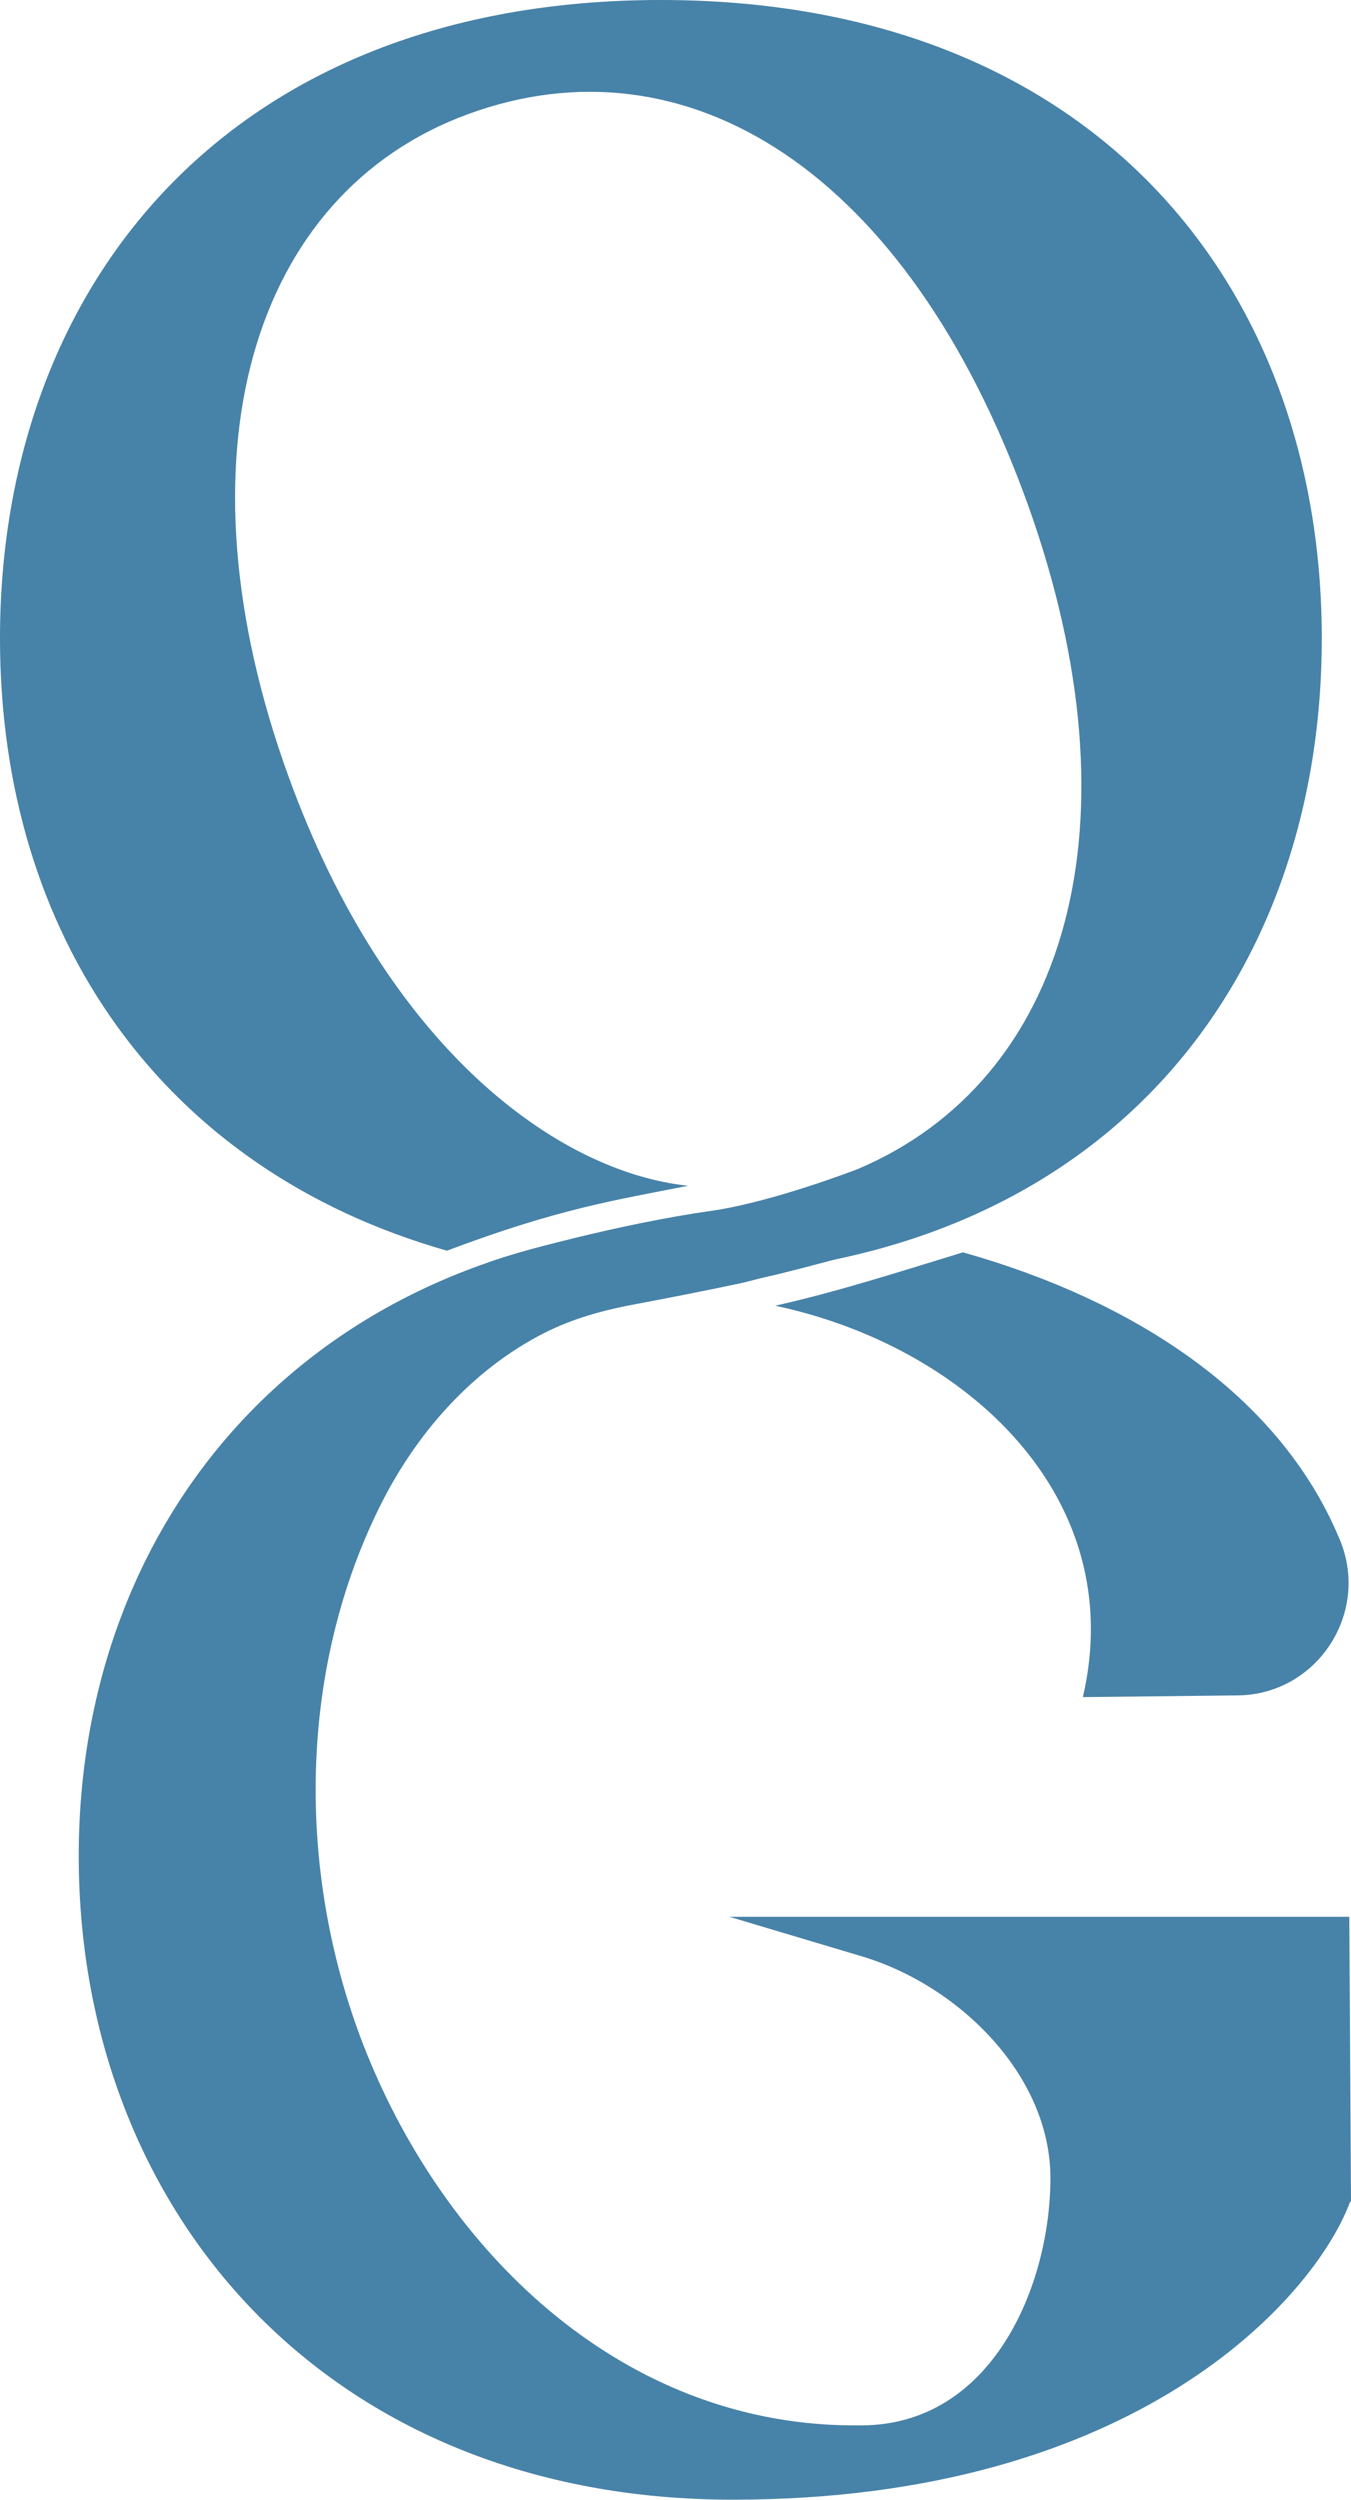
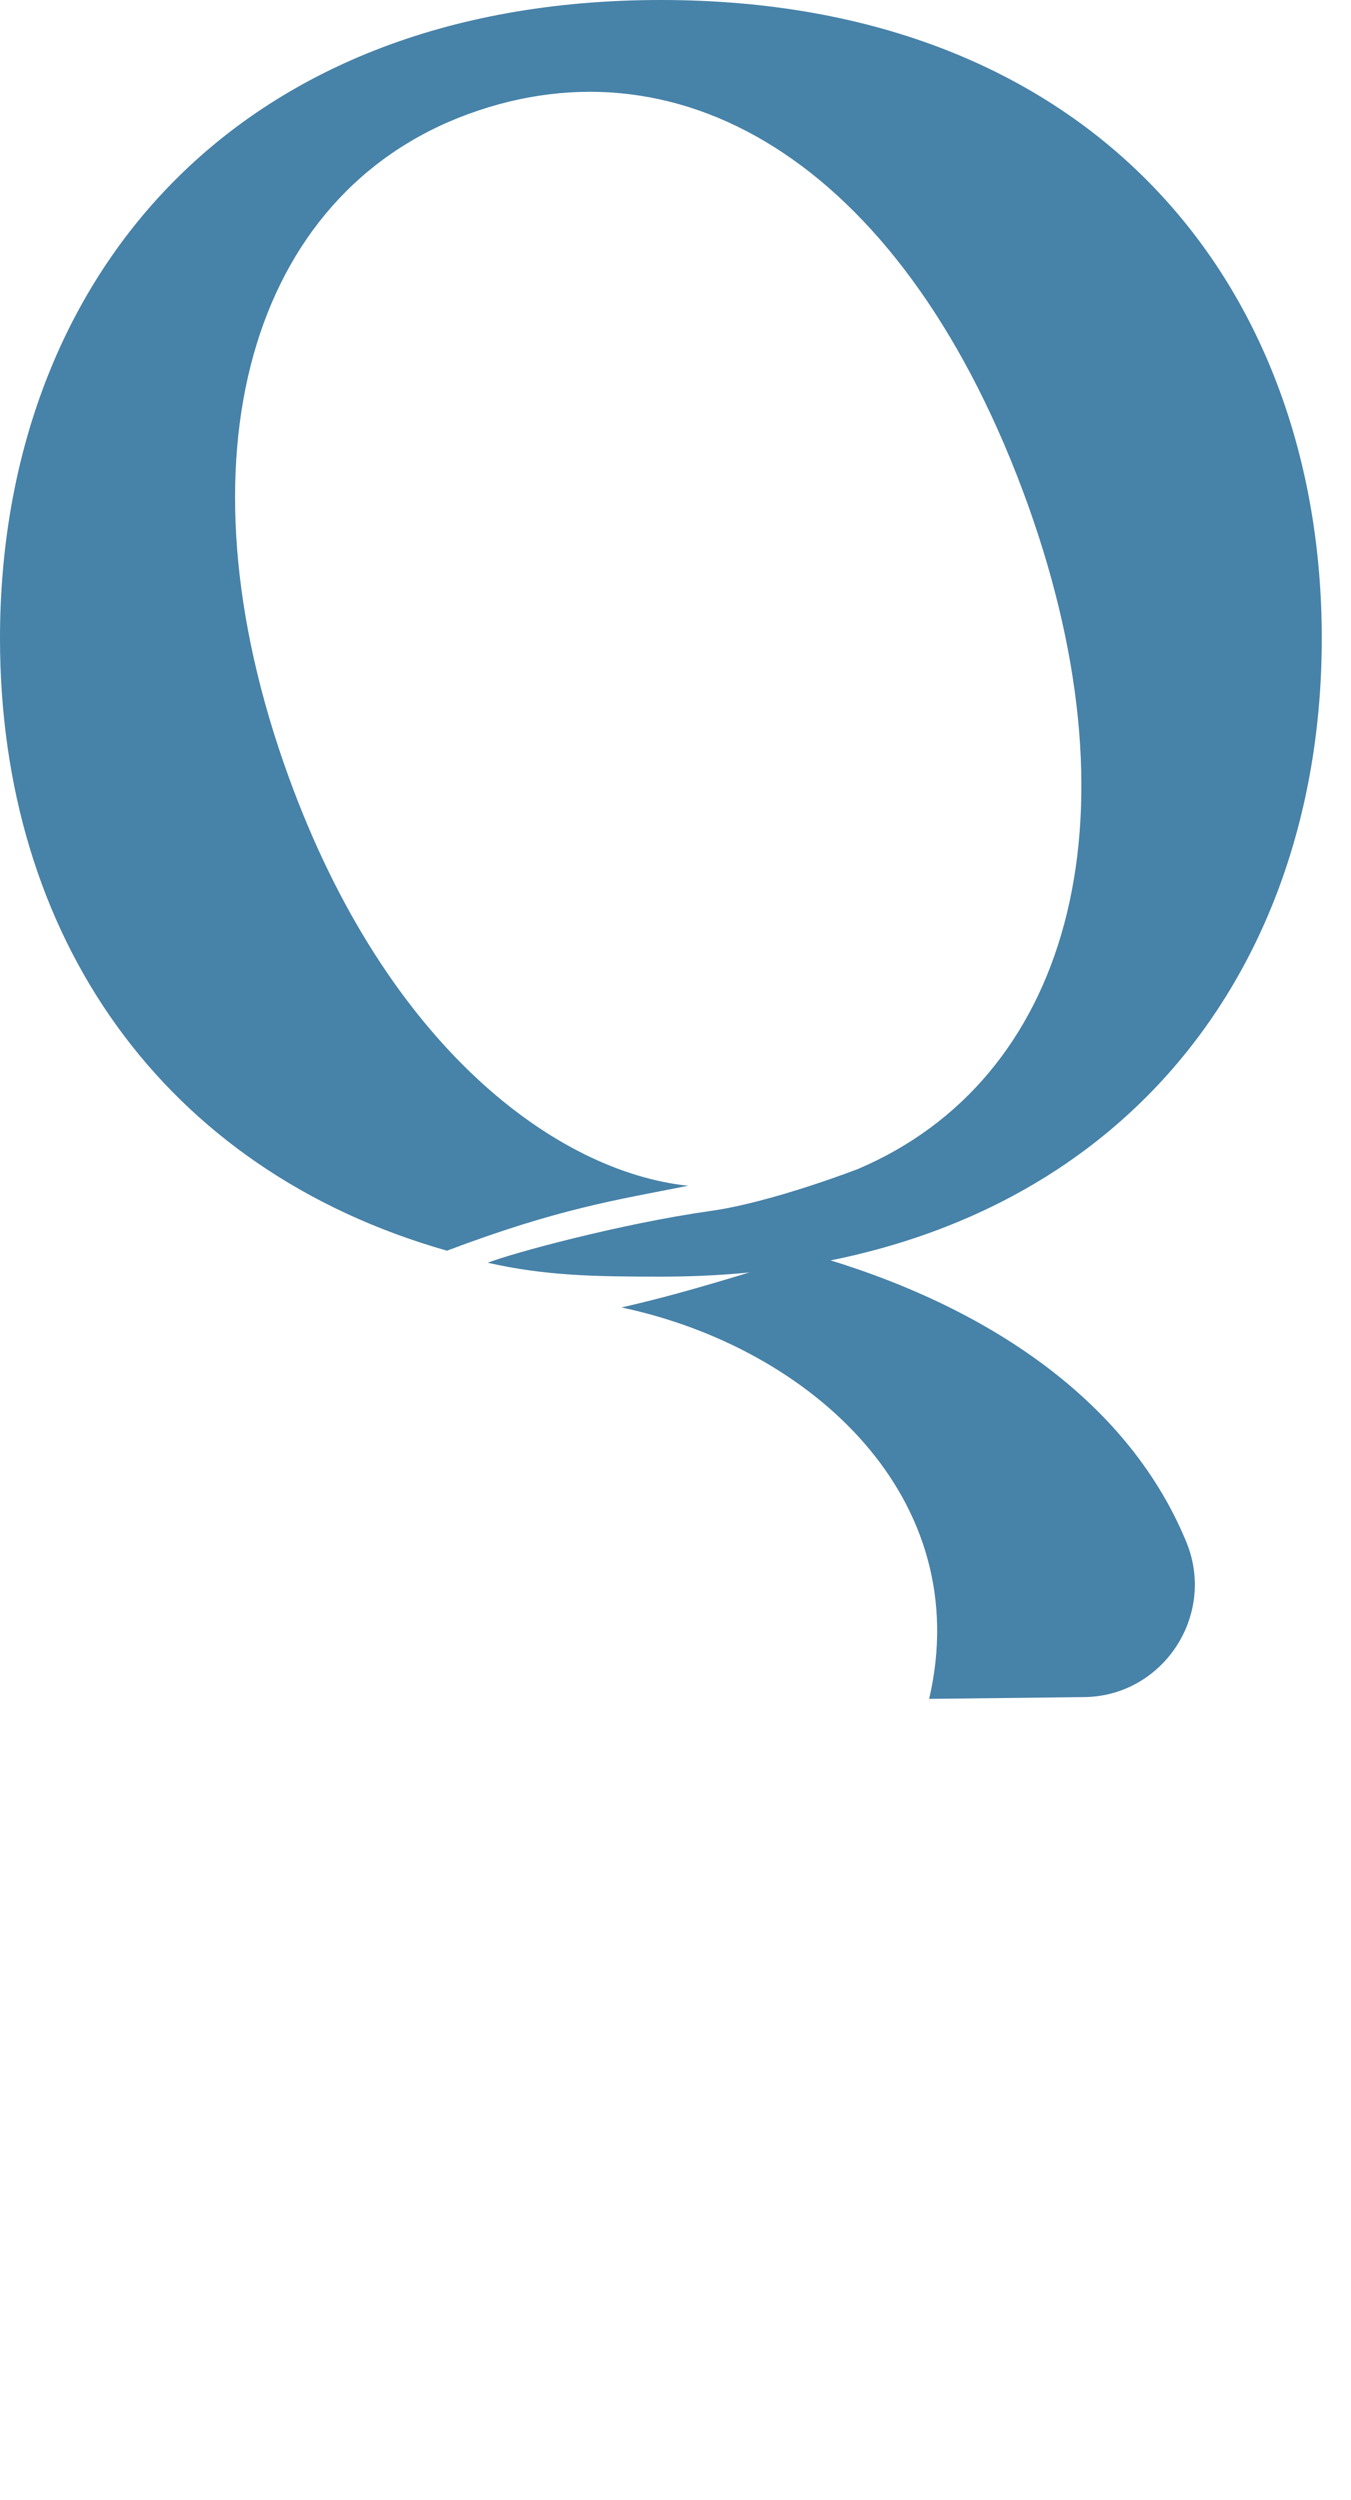
<svg xmlns="http://www.w3.org/2000/svg" id="Layer_1" version="1.1" viewBox="0 0 222.35 411.13">
  <defs>
    <style>
      .st0 {
        fill: #4782a8;
      }
    </style>
  </defs>
  <path class="st0" d="M108.77,0C37.66,0,0,46.95,0,104.99c0,49.04,26.79,87.41,73.56,100.71,18.33-6.92,27.86-8.34,39.7-10.68-21.45-2.24-49.53-22.57-65.76-67.27-19.11-52.64-6.18-95.88,29.51-108.97,35.69-13.09,72.23,8.82,92.19,64.3,18.83,52.63,6.38,94.56-27.97,109.17,0,0-14.1,5.48-24.26,6.91-14.79,2.09-32.58,6.92-36.7,8.52,9.41,2.13,17.47,2.29,28.5,2.29,71.11,0,108.77-46.95,108.77-104.99S179.88,0,108.77,0Z" />
  <g>
-     <path class="st0" d="M178.22,279.12l25.3-.28c13.21,0,22.2-13.66,16.87-25.89-9.95-23.7-33.94-39.1-61.91-46.98-10.91,3.34-20.78,6.51-30.9,8.78,31.35,6.64,58.32,31.41,50.64,64.38Z" />
-     <path class="st0" d="M222.06,315.25h-102.02l21.92,6.54c16.02,4.84,30.92,19.63,30.92,36.42,0,17.64-9.55,40.69-31.2,40.69-.28,0-.56,0-.56,0-36.81.22-65.44-25.94-79.54-58.26-12.67-29.04-13.31-64.12.91-92.83,5.91-11.92,15.09-22.47,27.06-28.56,4.73-2.41,9.9-3.81,15.1-4.77,5.67-1.06,11.34-2.18,16.98-3.37,1.52-.32,2.99-.77,4.52-1.11,6.07-1.32,21.07-5.58,23.31-6.21-4.57-.93-9.25-1.76-13.9-2.19-4.73-.43-9.48-.47-14.22-.45-.34,0-.68,0-1.01,0-66.61.29-107.65,46.66-107.37,104.7.28,58.04,41.04,105.27,107.65,105.27s95.56-33.29,101.46-48.65c0-.28.28-.28.28-.57l-.28-46.66Z" />
+     <path class="st0" d="M178.22,279.12c13.21,0,22.2-13.66,16.87-25.89-9.95-23.7-33.94-39.1-61.91-46.98-10.91,3.34-20.78,6.51-30.9,8.78,31.35,6.64,58.32,31.41,50.64,64.38Z" />
  </g>
</svg>